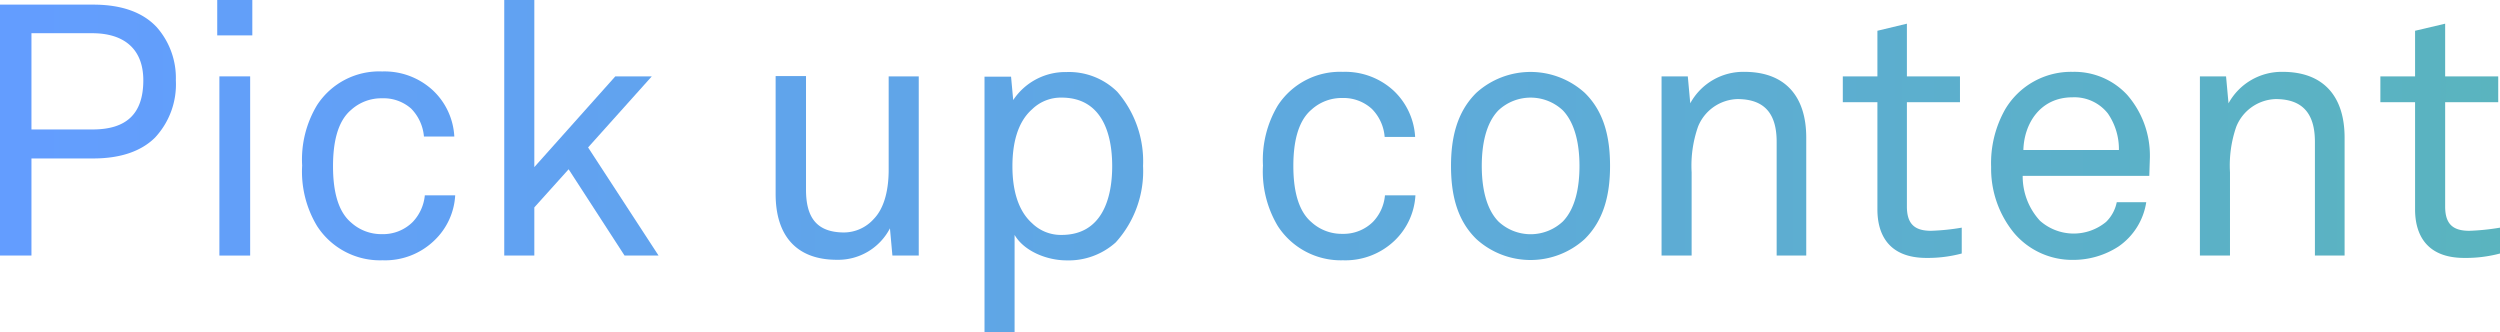
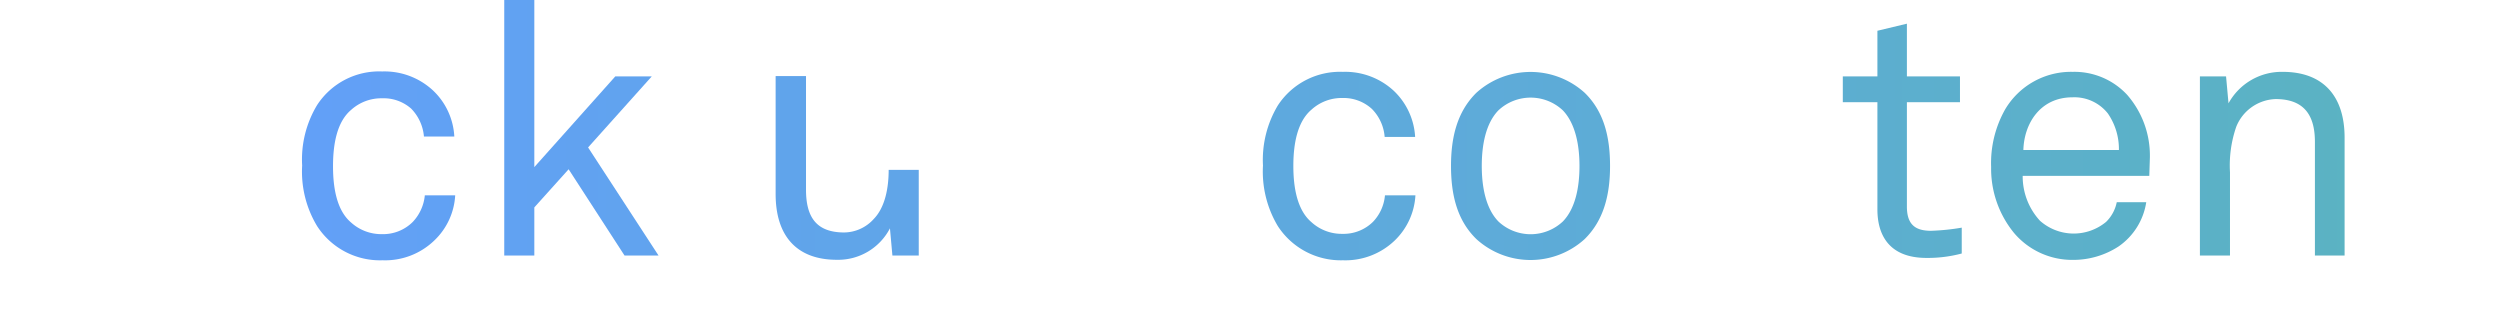
<svg xmlns="http://www.w3.org/2000/svg" viewBox="0 0 254.34 33.8">
  <defs>
    <style>
      .cls-1 {
        fill: url(#名称未設定グラデーション_238);
      }
    </style>
    <linearGradient id="名称未設定グラデーション_238" data-name="名称未設定グラデーション 238" y1="16.9" x2="254.34" y2="16.9" gradientUnits="userSpaceOnUse">
      <stop offset="0" stop-color="#639dff" />
      <stop offset="1" stop-color="#5ab4bf" />
    </linearGradient>
  </defs>
  <g id="レイヤー_2" data-name="レイヤー 2">
    <g id="レイヤー_16" data-name="レイヤー 16">
      <g>
-         <path class="cls-1" d="M15.77,14c-1.37,1.36-3.46,2.12-6.27,2.12H3.2V26H0V.47H9.47c3,0,5.11.83,6.48,2.3a7.81,7.81,0,0,1,1.94,5.4A7.94,7.94,0,0,1,15.77,14ZM9.39,3.38H3.2v9.79H9.43c3.42,0,5.15-1.58,5.15-5C14.58,4.93,12.56,3.38,9.39,3.38Z" />
-         <path class="cls-1" d="M22.1,3.6V0h3.57V3.6ZM22.32,26V7.77h3.13V26Z" />
        <path class="cls-1" d="M44.17,24.48a7.21,7.21,0,0,1-5.25,2A7.62,7.62,0,0,1,32.26,23a10.71,10.71,0,0,1-1.52-6.16,10.7,10.7,0,0,1,1.52-6.15,7.53,7.53,0,0,1,6.62-3.42,7.25,7.25,0,0,1,5.18,1.94,6.94,6.94,0,0,1,2.16,4.68H43.13a4.61,4.61,0,0,0-1.3-2.84A4.23,4.23,0,0,0,38.88,10a4.58,4.58,0,0,0-3.17,1.19c-1.44,1.22-1.83,3.49-1.83,5.72s.39,4.5,1.83,5.72a4.58,4.58,0,0,0,3.17,1.19A4.26,4.26,0,0,0,42,22.57a4.56,4.56,0,0,0,1.22-2.7h3.09A6.86,6.86,0,0,1,44.17,24.48Z" />
        <path class="cls-1" d="M63.54,26l-5.69-8.78-3.49,3.88V26H51.3V0h3.06V17L62.6,7.77h3.71L59.83,15,67,26Z" />
-         <path class="cls-1" d="M90.79,26l-.25-2.77a5.94,5.94,0,0,1-5.4,3.2c-4.14,0-6.23-2.48-6.23-6.69v-12H82V19.29c0,2.74,1,4.36,3.89,4.36a4.1,4.1,0,0,0,3-1.37c1.16-1.19,1.52-3.17,1.52-5V7.77h3.06V26Z" />
-         <path class="cls-1" d="M113.51,24.66a7.17,7.17,0,0,1-5,1.83c-2,0-4.32-.93-5.29-2.59v9.9h-3.06v-26h2.7l.22,2.38a6.37,6.37,0,0,1,5.43-2.85,7,7,0,0,1,5.15,2,10.8,10.8,0,0,1,2.63,7.56A10.8,10.8,0,0,1,113.51,24.66ZM108,9.93a4.19,4.19,0,0,0-3,1.19c-1.51,1.33-2,3.53-2,5.8s.51,4.46,2,5.79a4.19,4.19,0,0,0,3,1.19c4.07,0,5.15-3.63,5.15-7S112.07,9.93,108,9.93Z" />
+         <path class="cls-1" d="M90.79,26l-.25-2.77a5.94,5.94,0,0,1-5.4,3.2c-4.14,0-6.23-2.48-6.23-6.69v-12H82V19.29c0,2.74,1,4.36,3.89,4.36a4.1,4.1,0,0,0,3-1.37c1.16-1.19,1.52-3.17,1.52-5h3.06V26Z" />
        <path class="cls-1" d="M141.88,24.48a7.25,7.25,0,0,1-5.26,2A7.64,7.64,0,0,1,130,23a10.8,10.8,0,0,1-1.51-6.16A10.78,10.78,0,0,1,130,10.73a7.55,7.55,0,0,1,6.62-3.42,7.27,7.27,0,0,1,5.19,1.94,7,7,0,0,1,2.16,4.68h-3.1a4.55,4.55,0,0,0-1.29-2.84,4.26,4.26,0,0,0-3-1.12,4.56,4.56,0,0,0-3.16,1.19c-1.44,1.22-1.84,3.49-1.84,5.72s.4,4.5,1.84,5.72a4.56,4.56,0,0,0,3.16,1.19,4.25,4.25,0,0,0,3.1-1.22,4.45,4.45,0,0,0,1.22-2.7H144A6.91,6.91,0,0,1,141.88,24.48Z" />
        <path class="cls-1" d="M161.21,24.33a8.19,8.19,0,0,1-11,0c-2-1.94-2.59-4.57-2.59-7.45s.61-5.51,2.59-7.45a8.22,8.22,0,0,1,11,0c2,1.94,2.59,4.57,2.59,7.45S163.19,22.39,161.21,24.33ZM159,11.23a4.79,4.79,0,0,0-6.56,0c-1.29,1.33-1.69,3.53-1.69,5.65s.4,4.32,1.69,5.65a4.79,4.79,0,0,0,6.56,0c1.29-1.33,1.69-3.52,1.69-5.65S160.27,12.56,159,11.23Z" />
-         <path class="cls-1" d="M180.75,26V14.43c0-2.73-1.11-4.35-4-4.35a4.46,4.46,0,0,0-4,2.81,12,12,0,0,0-.65,4.64V26h-3.06V7.77h2.67l.25,2.74a6.14,6.14,0,0,1,5.51-3.2c4.14,0,6.29,2.48,6.29,6.69V26Z" />
        <path class="cls-1" d="M196,26.24c-3.93,0-5-2.48-5-4.93V10.4h-3.52V7.77h3.52V3.13L194,2.41V7.77h5.4V10.4H194V21c0,1.76.76,2.48,2.45,2.48a22.62,22.62,0,0,0,3.13-.32v2.63A13.43,13.43,0,0,1,196,26.24Z" />
        <path class="cls-1" d="M218.66,17.89H205.78a6.66,6.66,0,0,0,1.76,4.57,5.17,5.17,0,0,0,6.73.11,3.86,3.86,0,0,0,1.08-2h3a6.69,6.69,0,0,1-2.81,4.5,8.44,8.44,0,0,1-4.64,1.37,7.75,7.75,0,0,1-6-2.74A10.31,10.31,0,0,1,202.57,17,11.11,11.11,0,0,1,204,11.12a7.79,7.79,0,0,1,6.87-3.81,7.32,7.32,0,0,1,5.54,2.34,9.4,9.4,0,0,1,2.31,6.4Zm-4.21-6.34a4.34,4.34,0,0,0-3.6-1.65c-3.31,0-4.93,2.7-5,5.36h9.72A6.39,6.39,0,0,0,214.45,11.55Z" />
        <path class="cls-1" d="M235.51,26V14.43c0-2.73-1.12-4.35-4-4.35a4.47,4.47,0,0,0-4,2.81,12,12,0,0,0-.64,4.64V26h-3.06V7.77h2.66l.25,2.74a6.17,6.17,0,0,1,5.51-3.2c4.14,0,6.3,2.48,6.3,6.69V26Z" />
-         <path class="cls-1" d="M250.7,26.24c-3.92,0-5-2.48-5-4.93V10.4h-3.53V7.77h3.53V3.13l3.06-.72V7.77h5.4V10.4h-5.4V21c0,1.76.75,2.48,2.45,2.48a22.83,22.83,0,0,0,3.13-.32v2.63A13.52,13.52,0,0,1,250.7,26.24Z" />
      </g>
    </g>
  </g>
</svg>